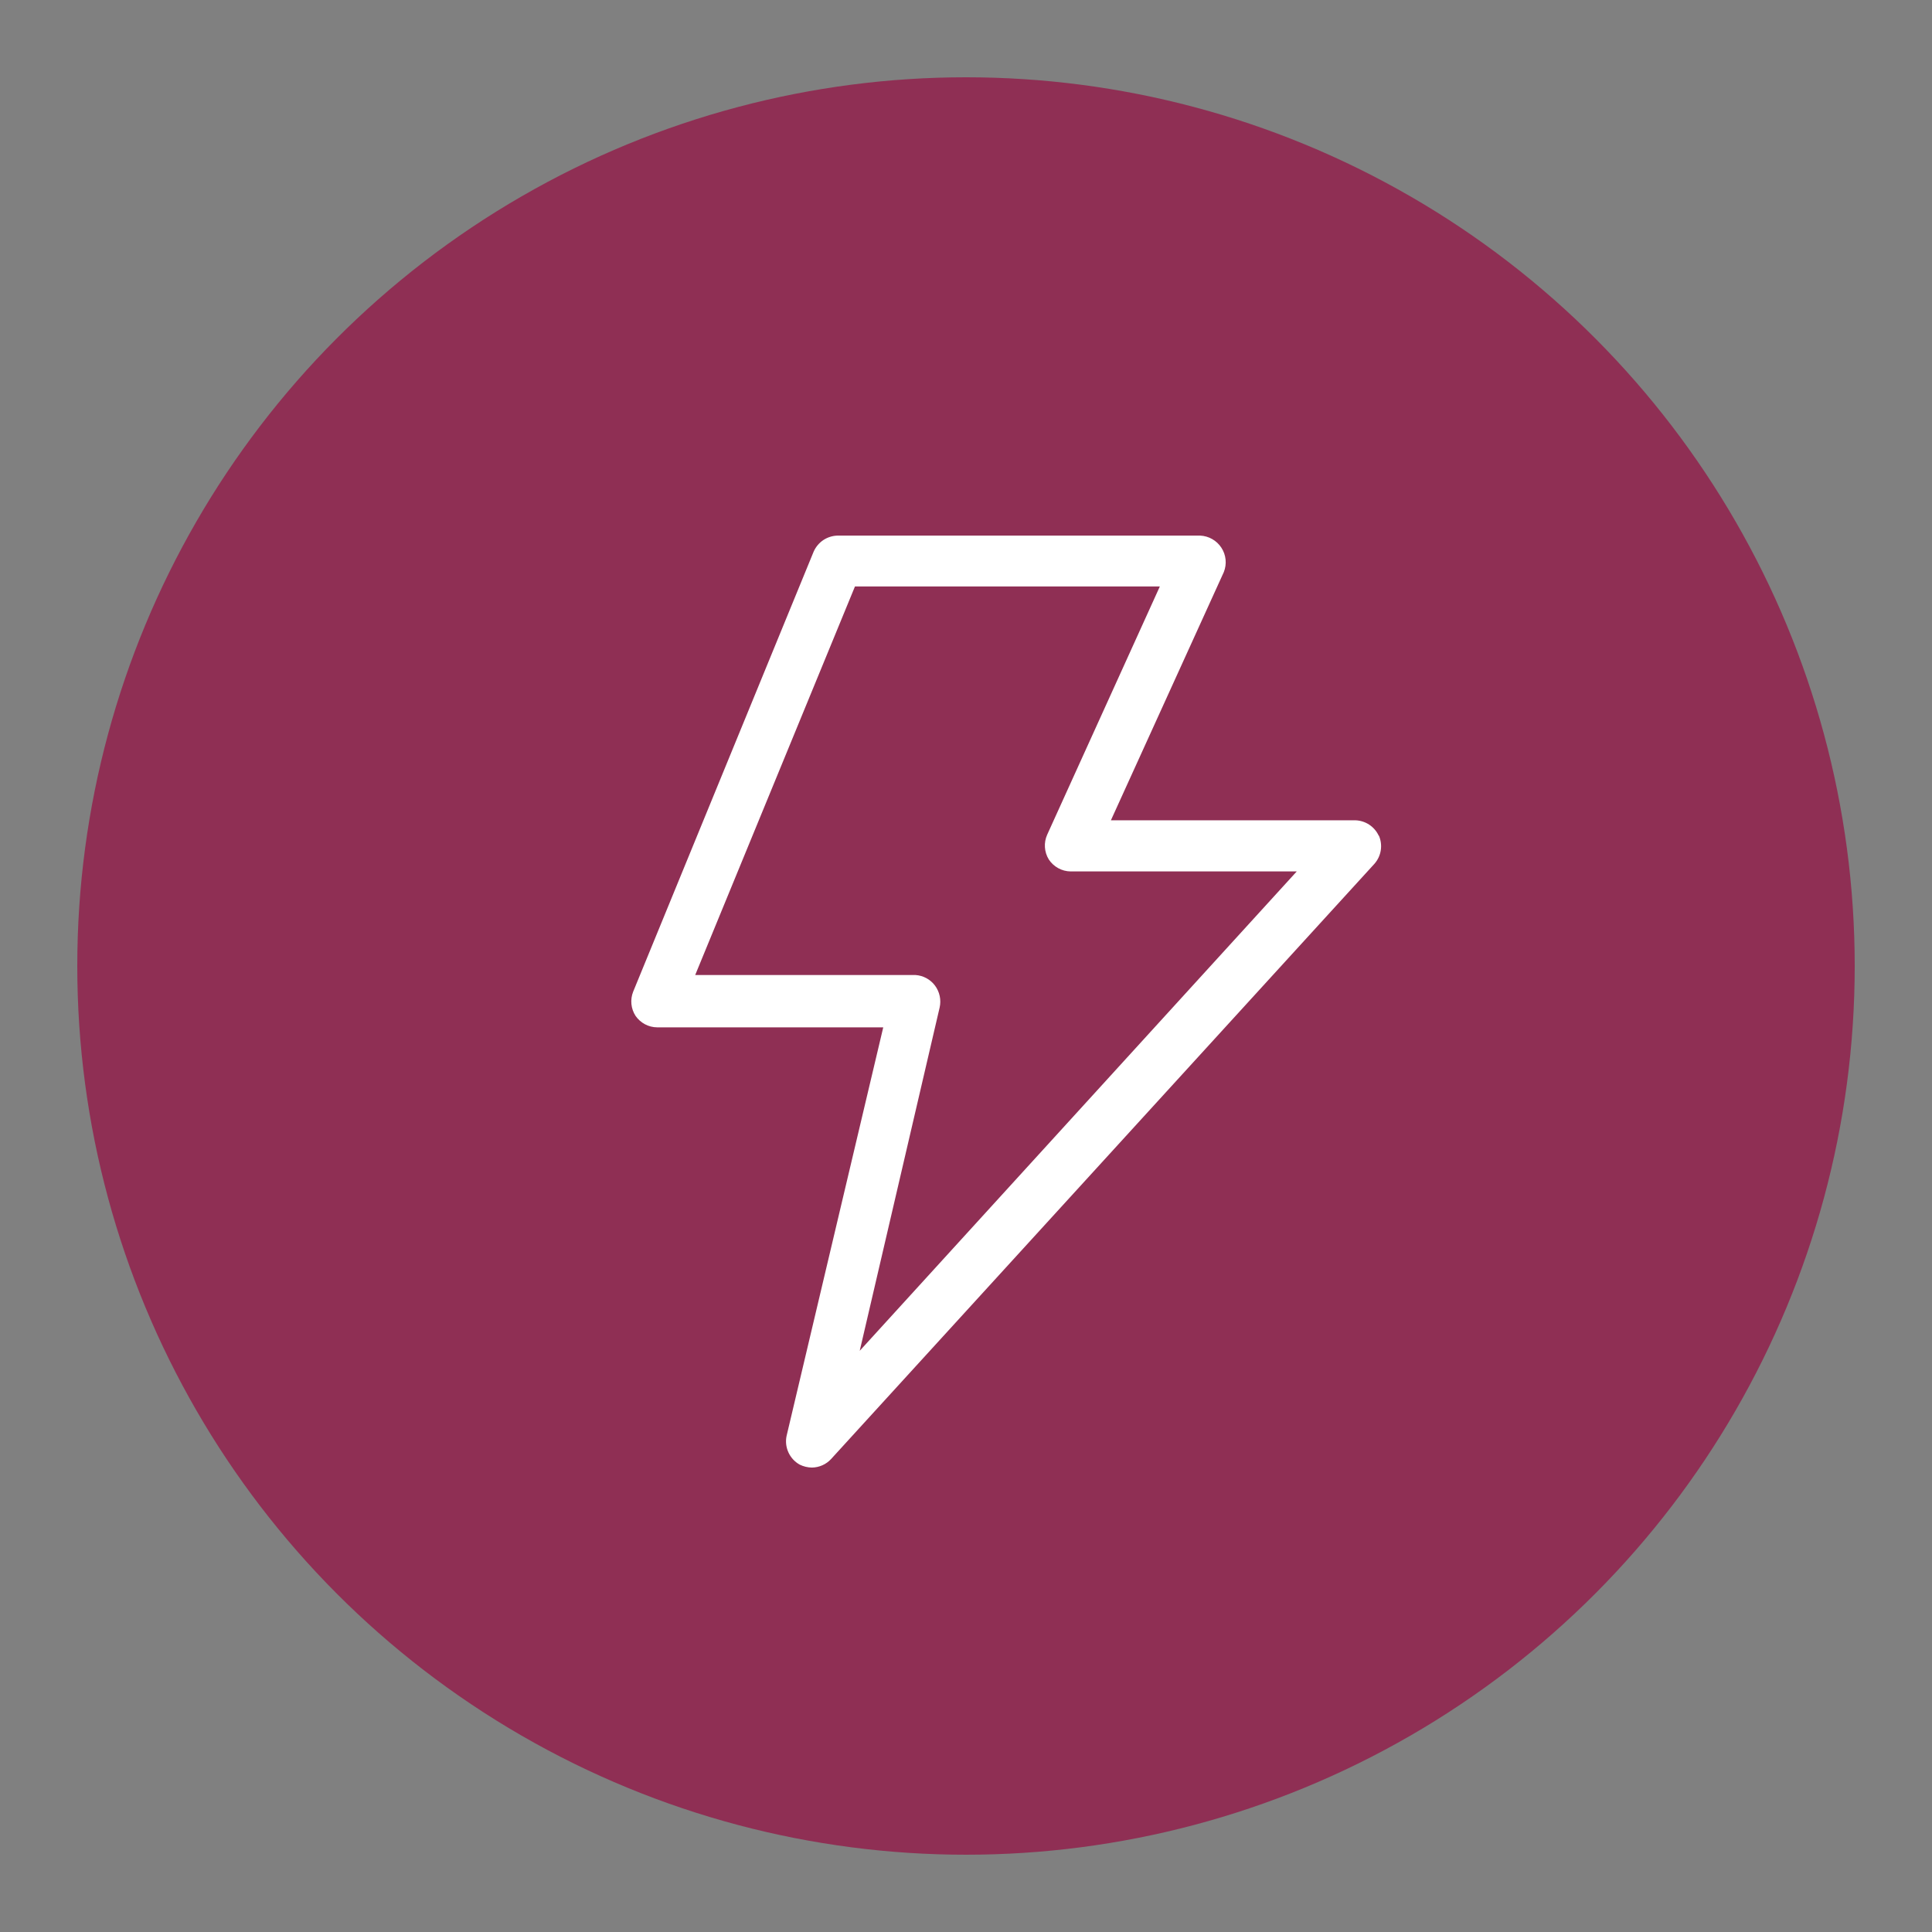
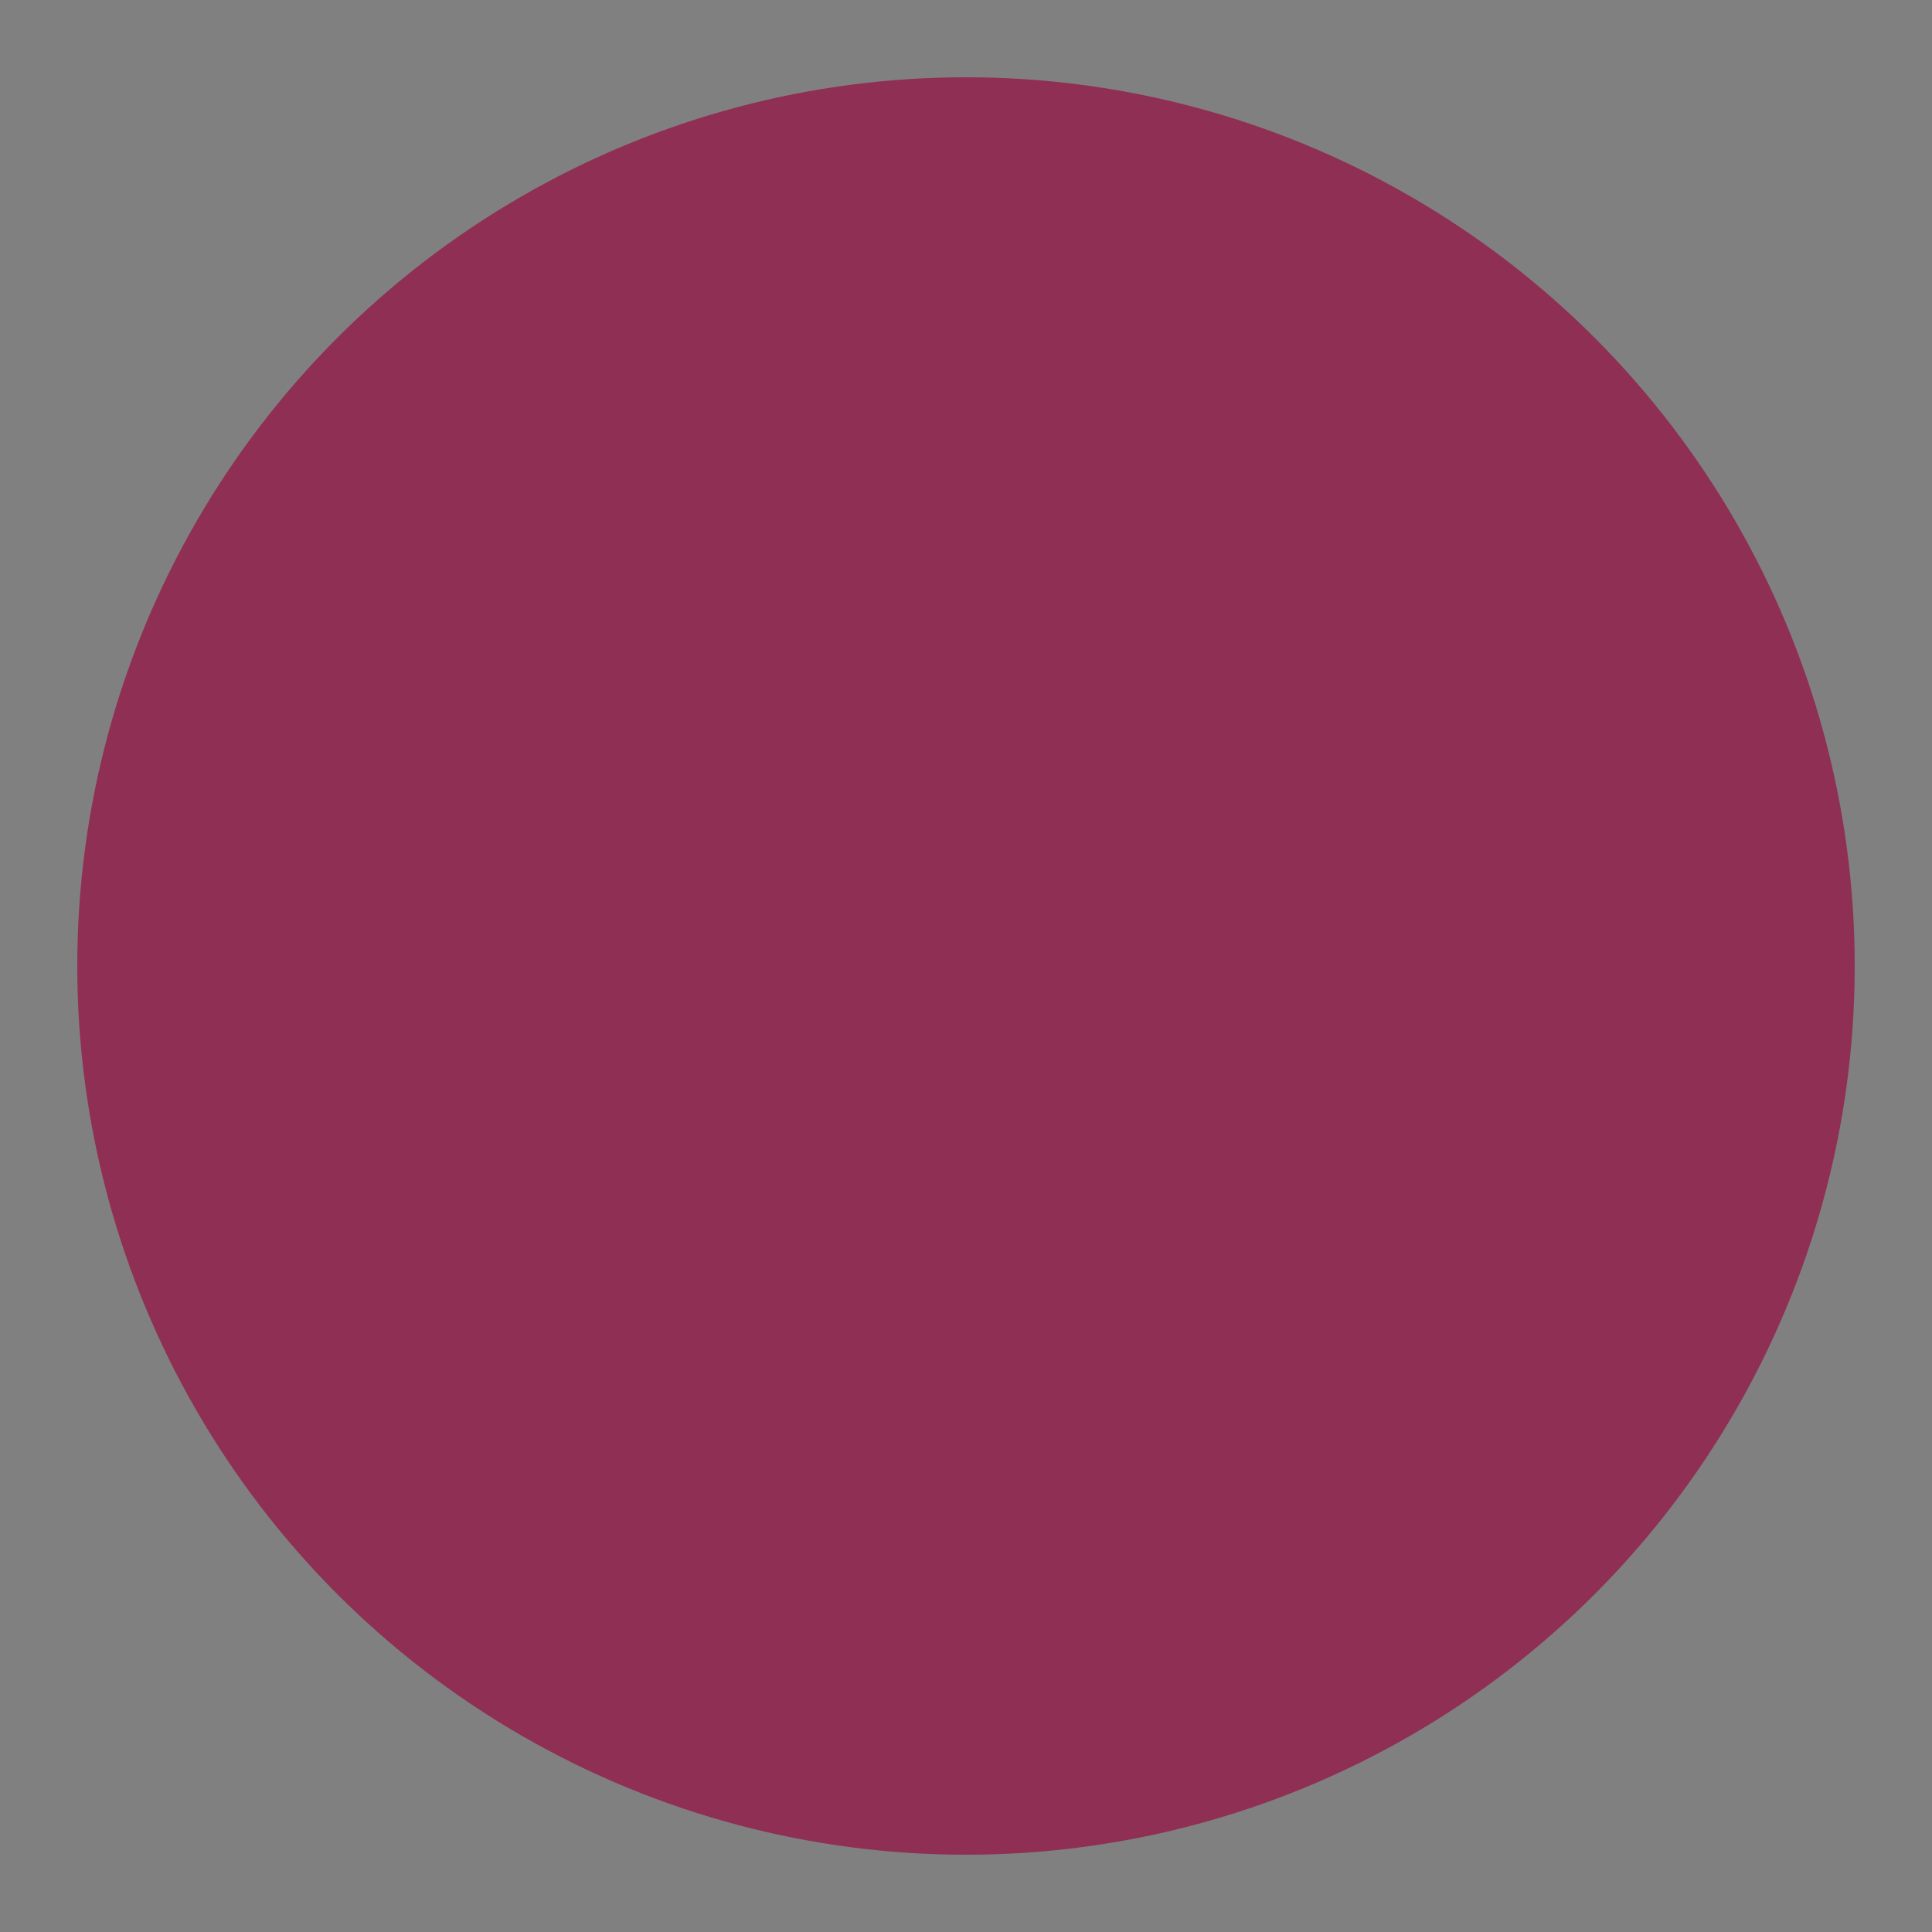
<svg xmlns="http://www.w3.org/2000/svg" id="Layer_1" data-name="Layer 1" viewBox="0 0 360 360">
  <rect x="0" y="0" width="360" height="360" fill="#808080" stroke="none" />
  <defs>
    <style>
      .cls-1 {
        fill: #fff;
      }

      .cls-2 {
        fill: #8f2f54;
      }
    </style>
  </defs>
  <circle class="cls-2" cx="180" cy="180" r="165.6" />
-   <path class="cls-1" d="m256.91,155.73c-.39-.84-1-1.55-1.77-2.06s-1.67-.79-2.59-.82h-45.55l21.04-46.25c.6-1.5.43-3.19-.45-4.54-.88-1.35-2.36-2.19-3.97-2.26h-67.53c-.95.02-1.88.31-2.67.83-.79.53-1.41,1.27-1.8,2.14l-33.64,82.02c-.59,1.49-.42,3.17.45,4.51.92,1.32,2.41,2.12,4.02,2.13h42.13l-18.01,76.12c-.22,1.04-.1,2.11.34,3.08.44.96,1.17,1.76,2.1,2.28.71.35,1.49.54,2.28.55,1.36-.02,2.65-.59,3.57-1.59l101.28-110.95c.61-.71,1.01-1.57,1.15-2.49.14-.92.02-1.86-.35-2.72h0Zm-96.71,95.96l14.89-63.96h0c.32-1.42,0-2.9-.86-4.07-.87-1.17-2.21-1.89-3.66-1.98h-41.03l29.77-72.4h56.81l-20.99,46.25c-.67,1.49-.56,3.22.3,4.62.9,1.37,2.43,2.21,4.07,2.23h42.13l-81.43,89.32Z" />
</svg>